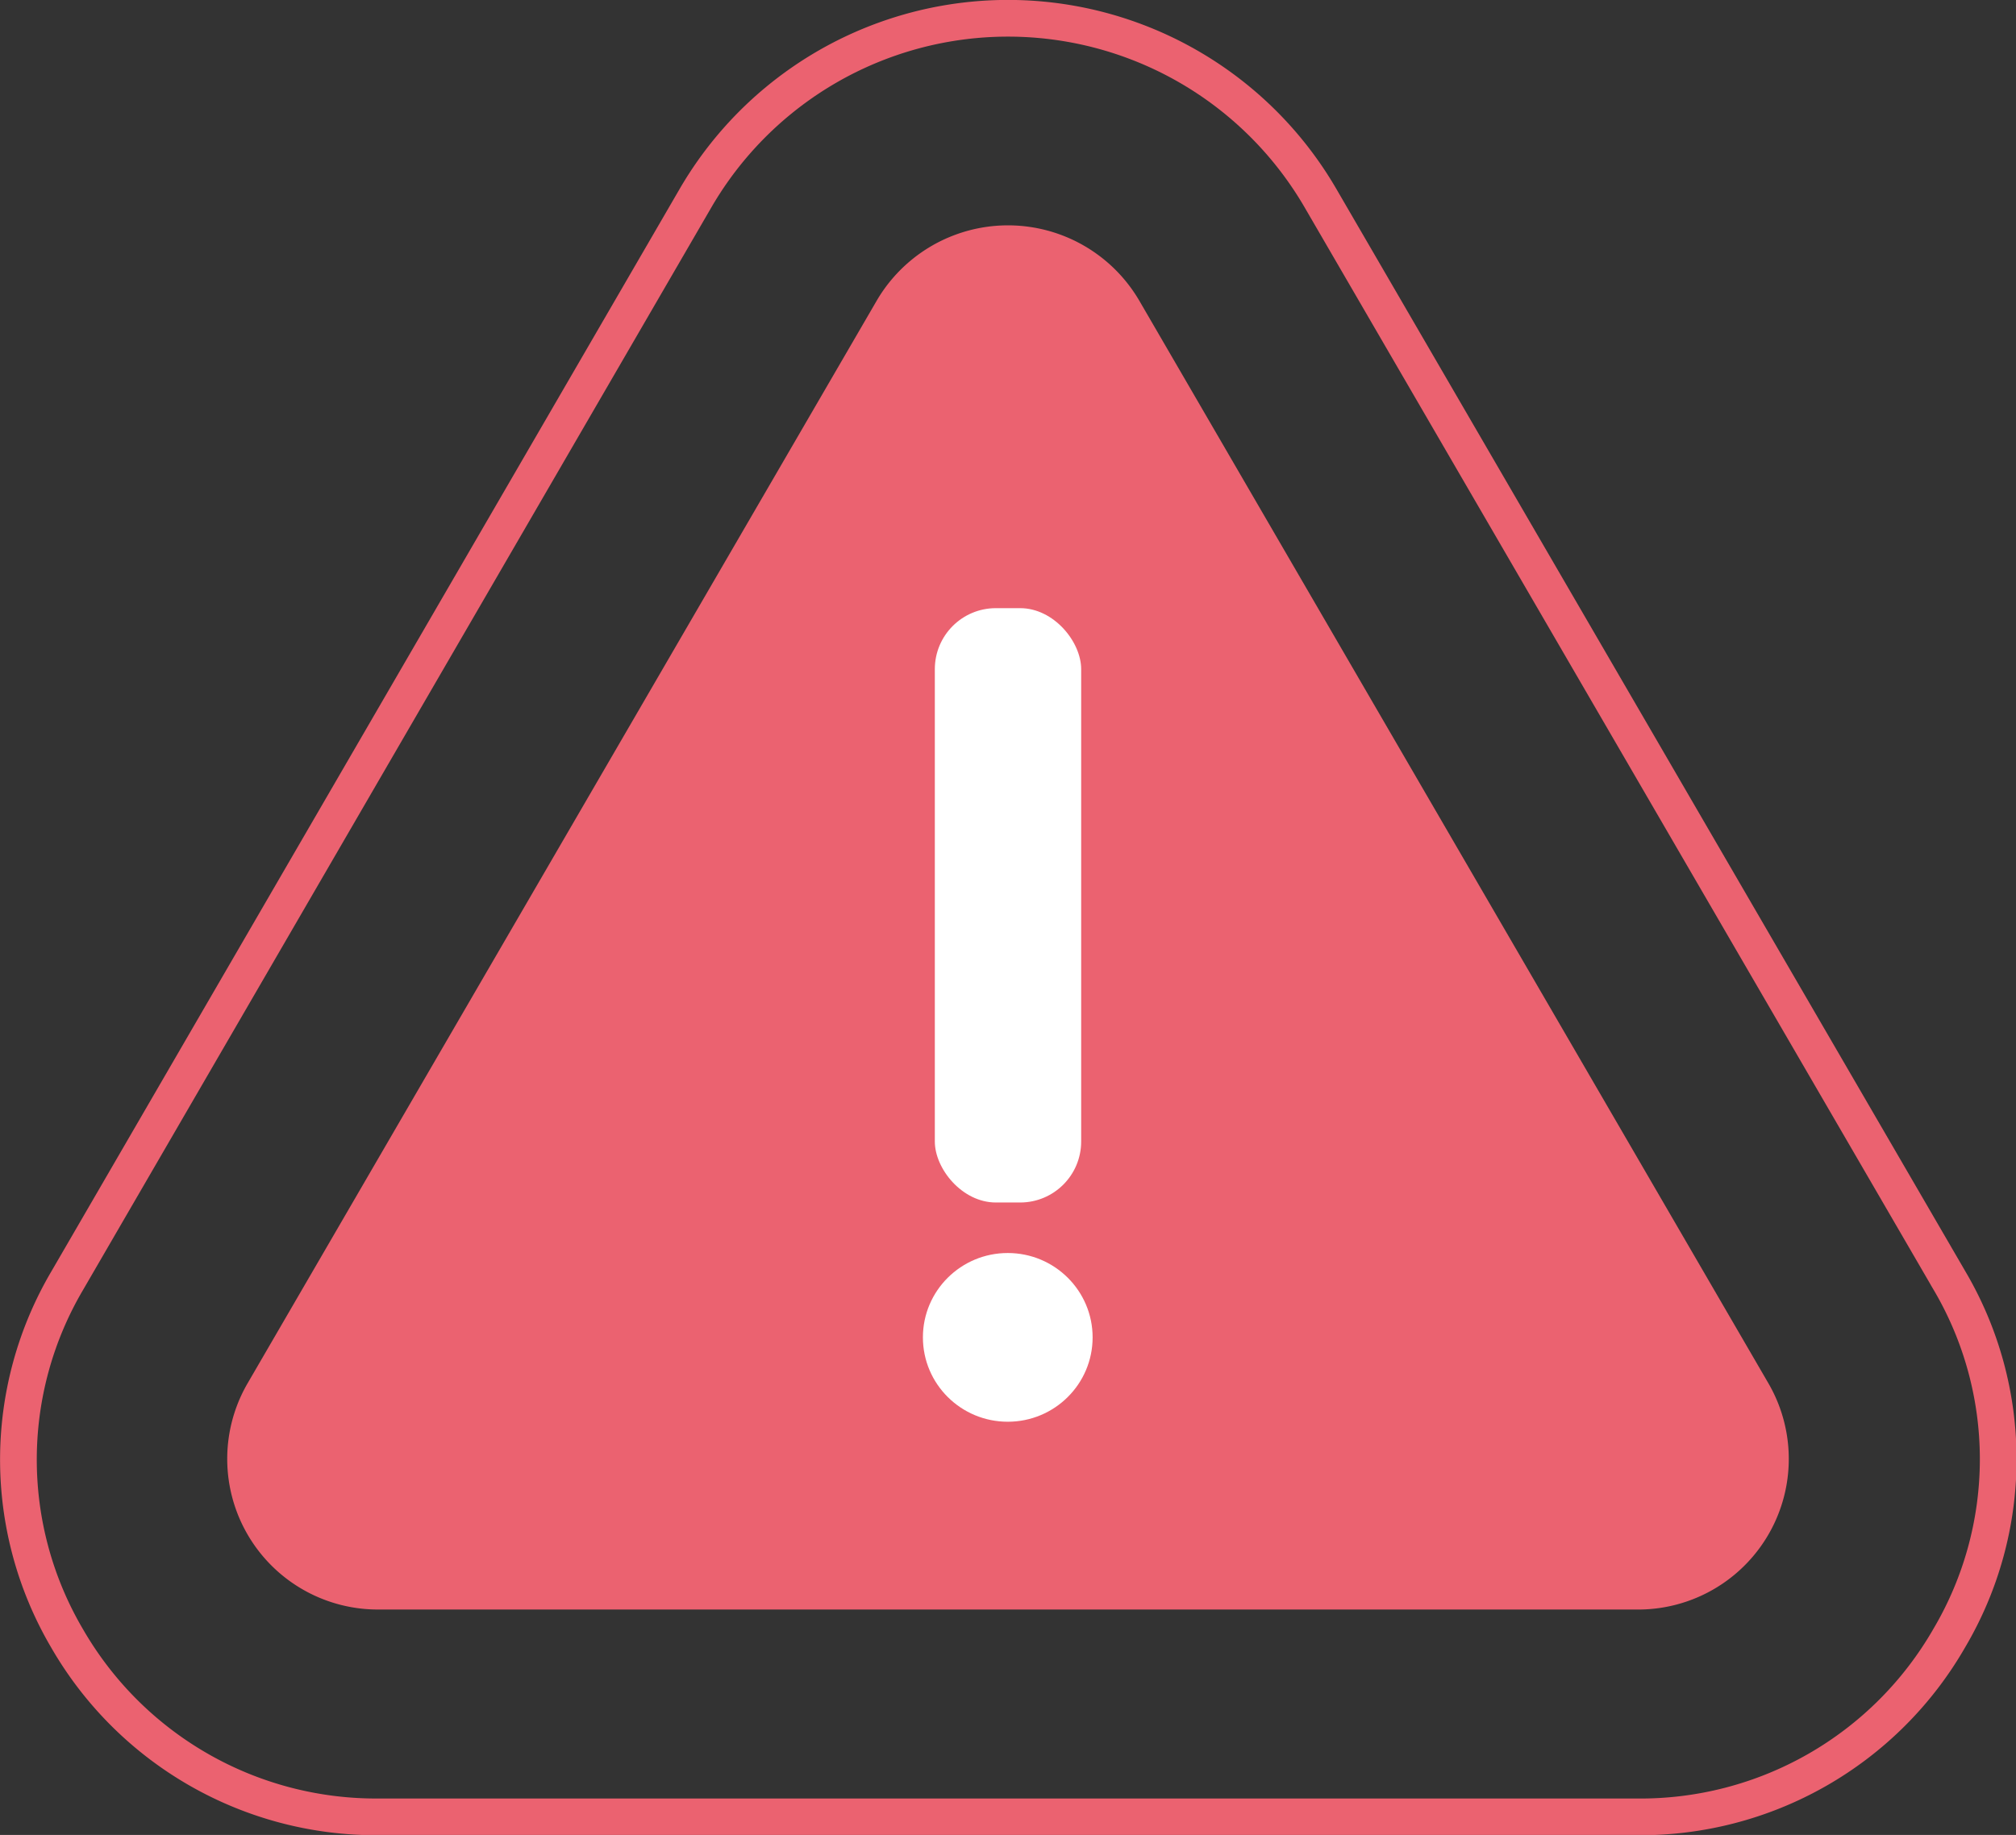
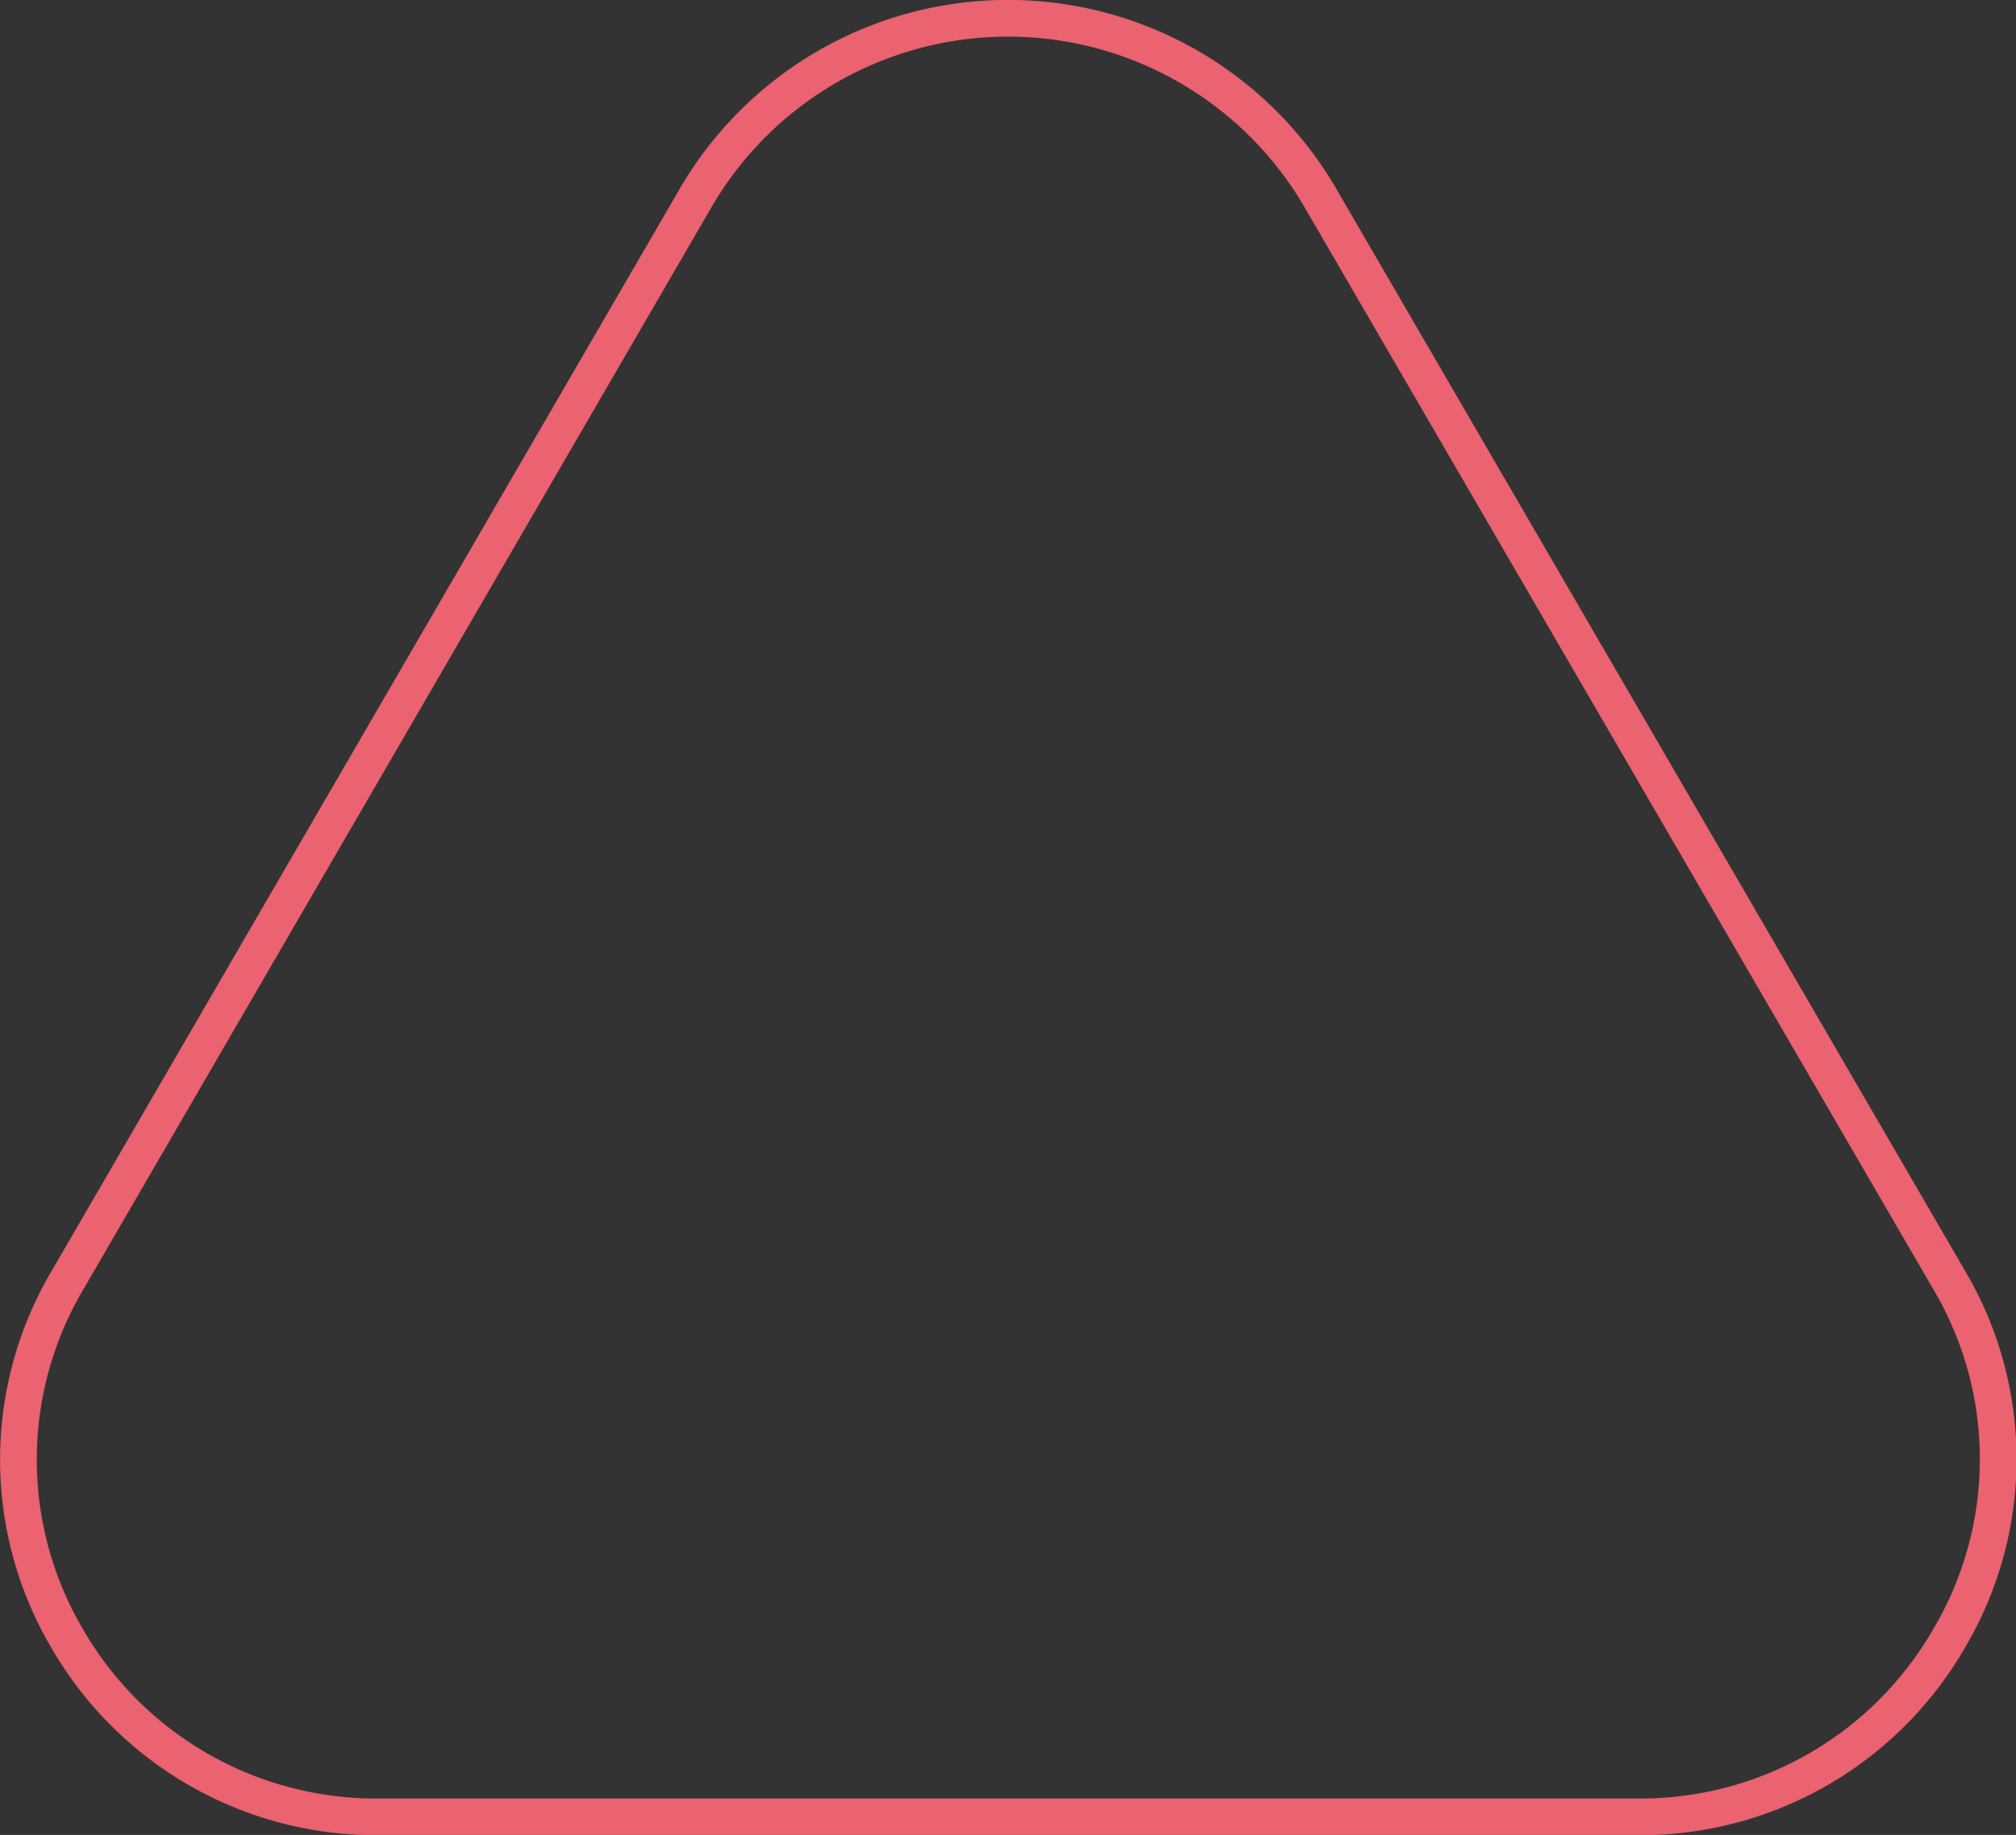
<svg xmlns="http://www.w3.org/2000/svg" id="Layer_1" data-name="Layer 1" viewBox="0 0 42.29 38.5">
  <rect x="0" y="0" width="42.29" height="38.5" fill="#333333" stroke="none" />
  <defs>
    <style>.cls-1{fill:none;stroke:#eb6270;stroke-miterlimit:10;stroke-width:0.77px;}.cls-2{fill:#eb6270;}.cls-3{fill:#fff;}</style>
  </defs>
  <path class="cls-1" d="M8.63,45.74A7.48,7.48,0,0,1,2.09,42a7.4,7.4,0,0,1,0-7.51L15.28,11.76a7.58,7.58,0,0,1,13.09,0l13.2,22.72h0a7.38,7.38,0,0,1,0,7.51A7.47,7.47,0,0,1,35,45.74Z" transform="translate(-0.68 -7.62)" />
-   <path class="cls-2" d="M37.78,36.65h0L24.58,13.93a3.19,3.19,0,0,0-5.51,0L5.87,36.65a3.16,3.16,0,0,0,2.76,4.74H35A3.16,3.16,0,0,0,37.78,36.65Z" transform="translate(-0.68 -7.62)" />
-   <rect class="cls-3" x="19.61" y="12.76" width="3.07" height="12.47" rx="1.28" />
-   <ellipse class="cls-3" cx="21.14" cy="28.06" rx="1.78" ry="1.77" />
</svg>